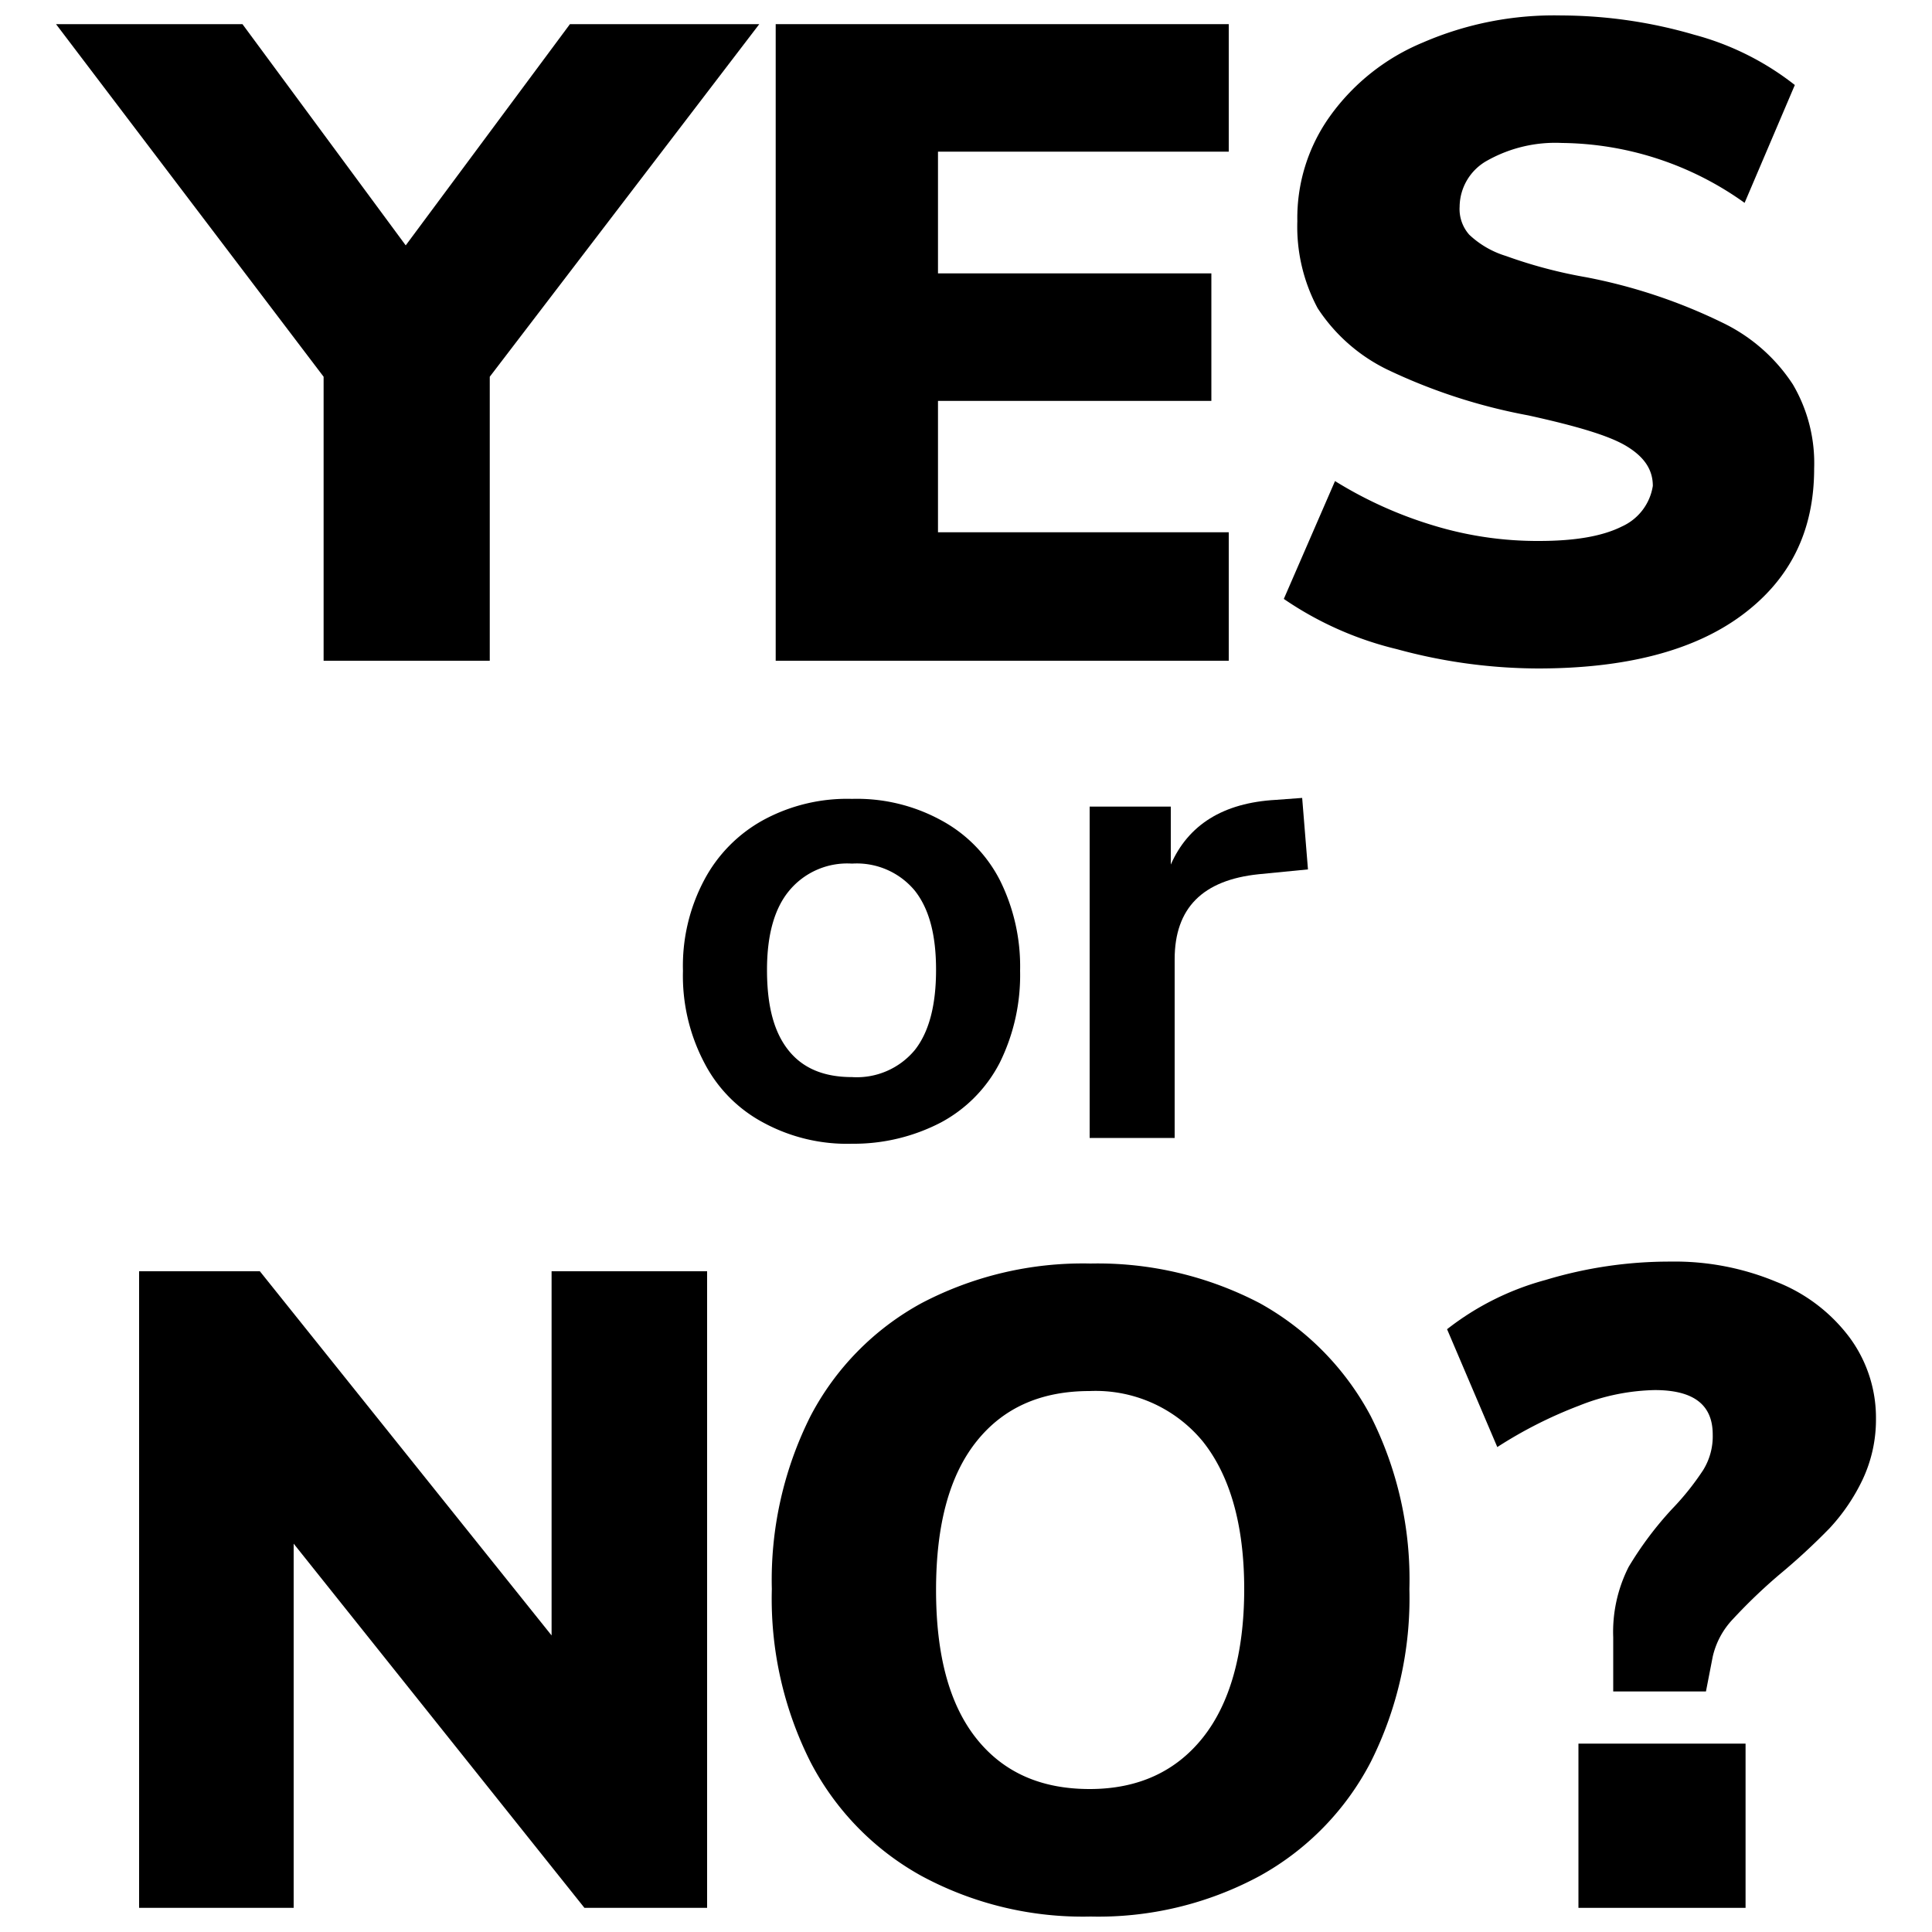
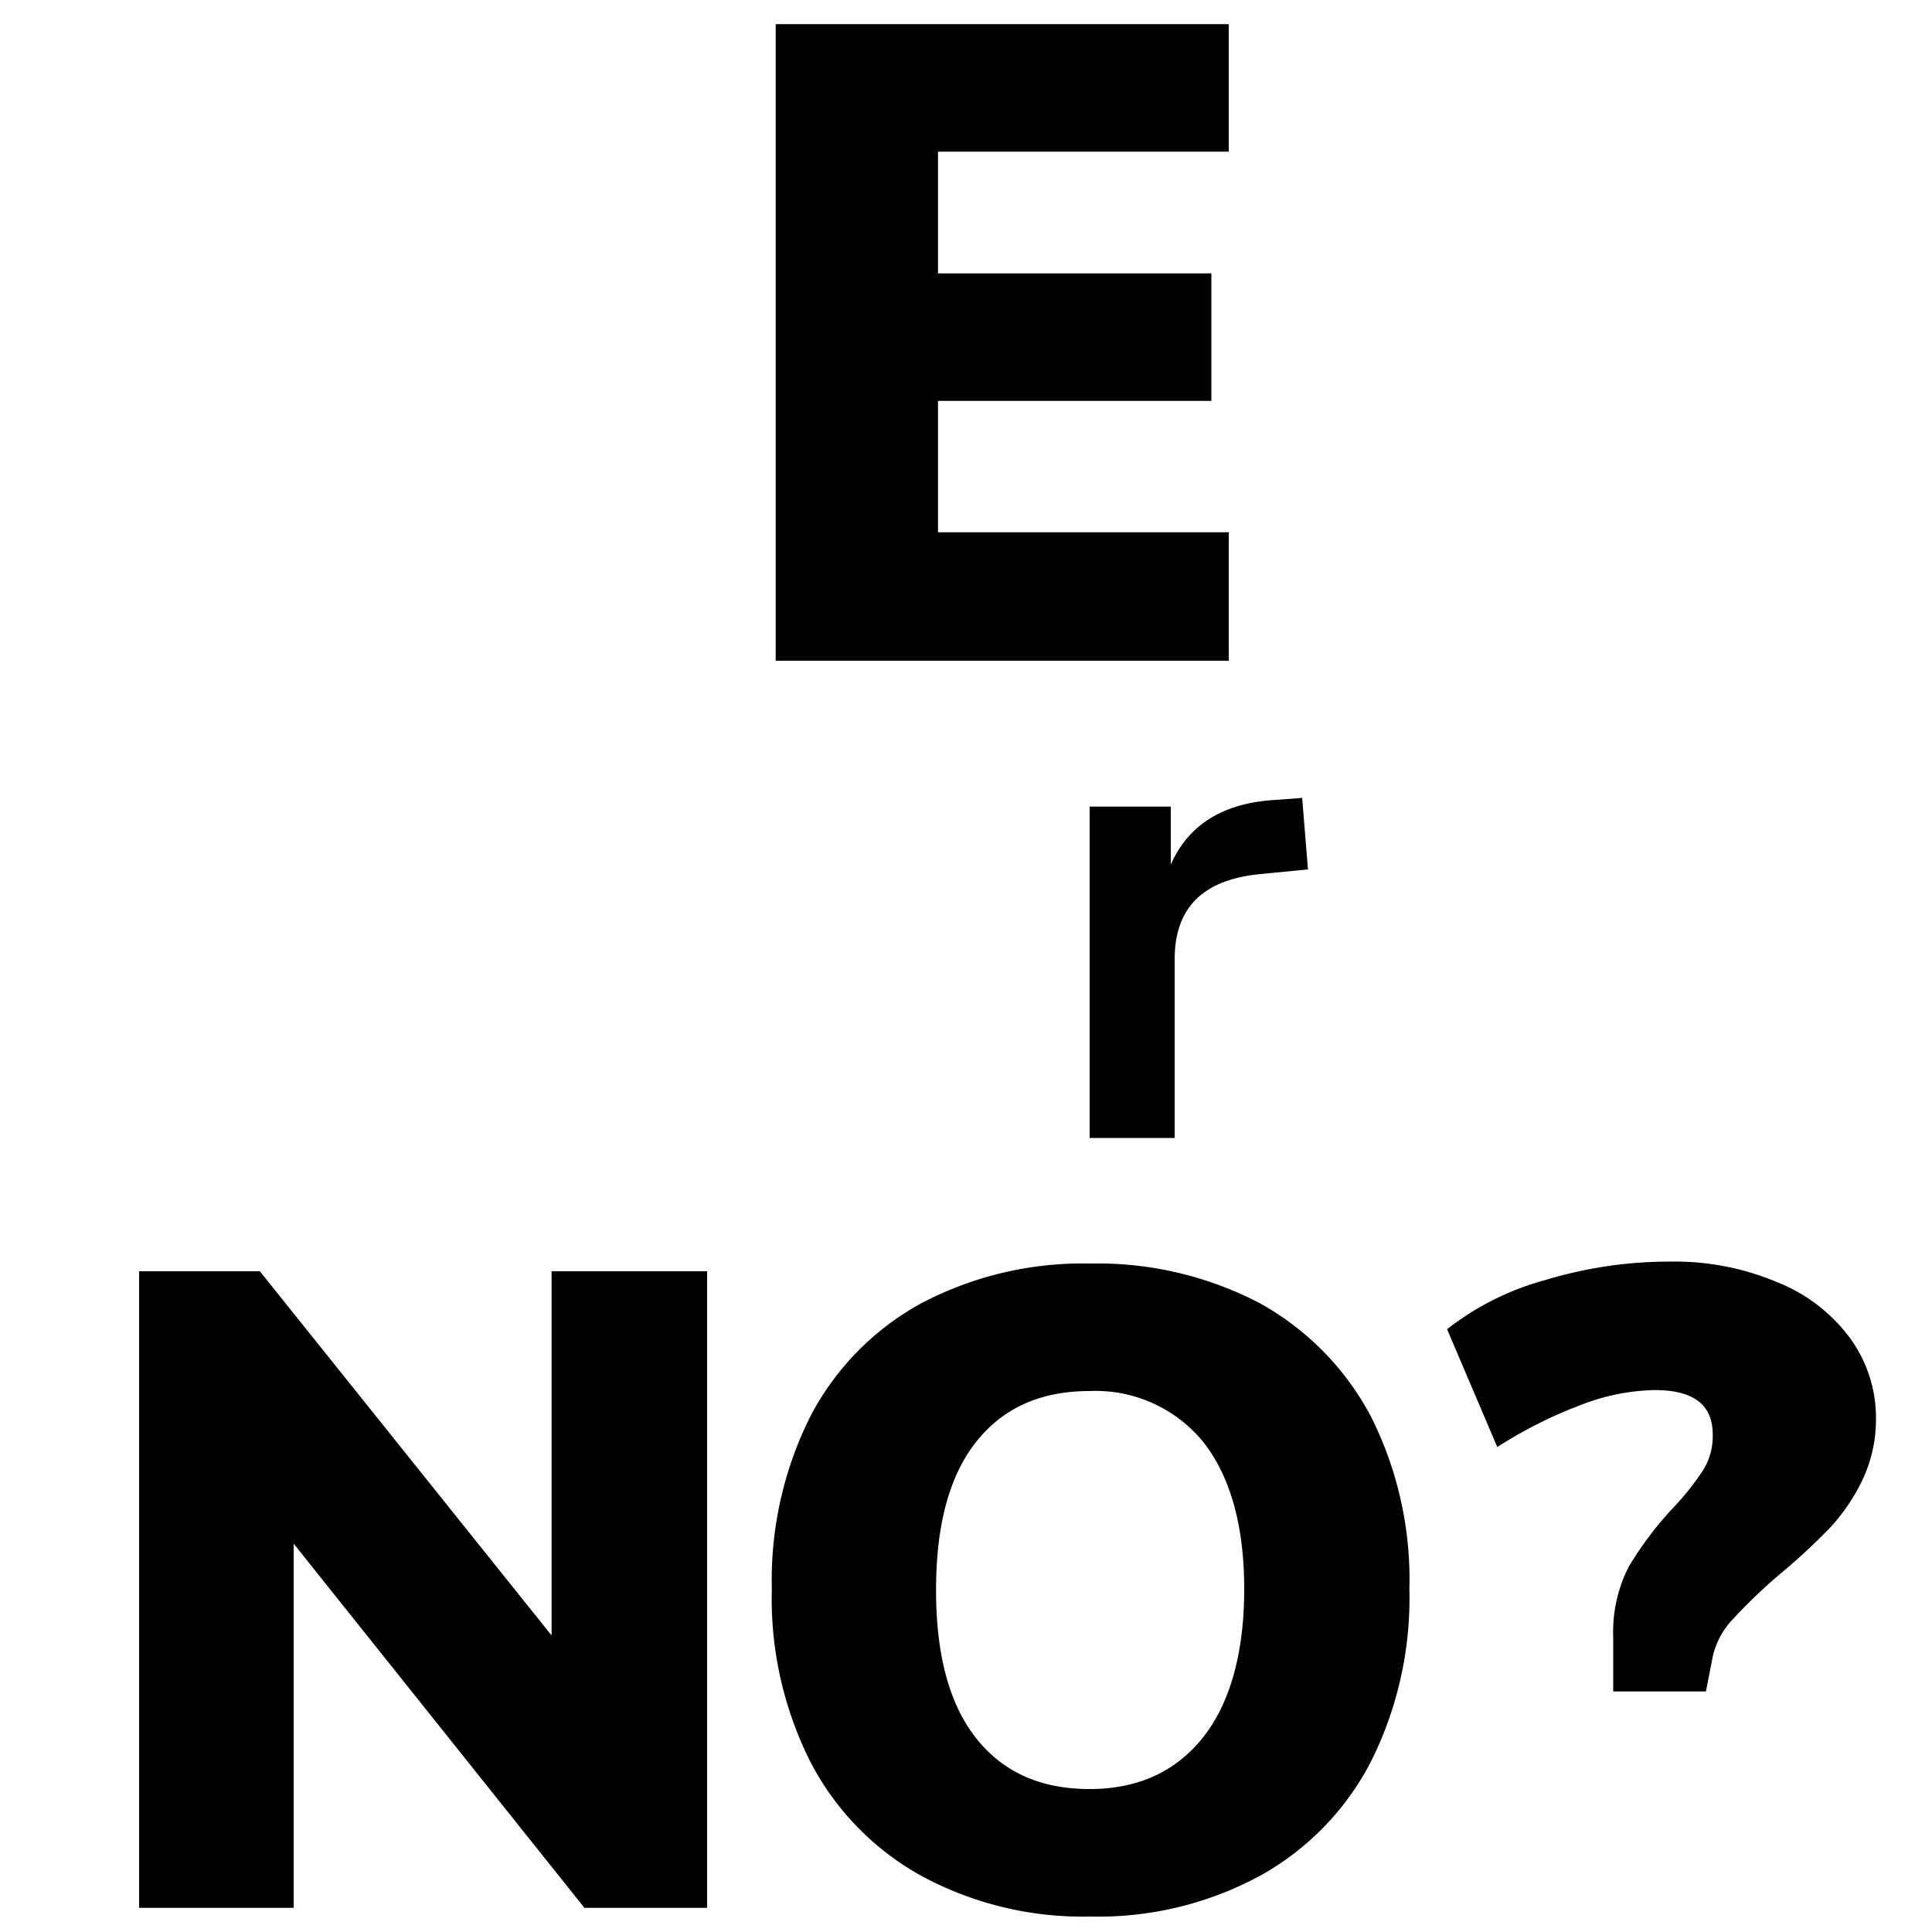
<svg xmlns="http://www.w3.org/2000/svg" id="Layer_1" data-name="Layer 1" viewBox="0 0 200 200">
  <title>icon_referendum</title>
  <g id="Layer_3" data-name="Layer 3">
-     <polygon class="colour" points="33.5 68.4 50.7 68.4 50.7 39 78.6 2.5 59 2.5 42 25.4 25.1 2.5 5.8 2.5 33.5 39 33.5 68.4" />
    <polygon class="colour" points="127.2 55.1 97.1 55.1 97.1 41.5 125.4 41.5 125.4 28.3 97.1 28.3 97.1 15.7 127.2 15.7 127.2 2.5 80.3 2.5 80.3 68.4 127.2 68.4 127.2 55.1" />
-     <path class="colour" d="M167.9,54.5c-2,1-4.8,1.5-8.6,1.5a36.89,36.89,0,0,1-10.9-1.6,42.56,42.56,0,0,1-10.2-4.6L132.9,62a35.27,35.27,0,0,0,11.7,5.2,55.86,55.86,0,0,0,14.6,2c9,0,16.1-1.8,21.1-5.5s7.5-8.7,7.5-15.2a16.08,16.08,0,0,0-2.2-8.7,18,18,0,0,0-7.3-6.4,56.27,56.27,0,0,0-14.1-4.7,49.28,49.28,0,0,1-8.3-2.2,9.63,9.63,0,0,1-3.8-2.2,4,4,0,0,1-1-2.9,5.51,5.51,0,0,1,2.9-4.8,14.39,14.39,0,0,1,7.7-1.8A33,33,0,0,1,180.6,21l5.2-12.2a28.87,28.87,0,0,0-10.4-5.2,49.53,49.53,0,0,0-13.8-2,34.12,34.12,0,0,0-14.3,2.8,22.34,22.34,0,0,0-9.6,7.6,18.1,18.1,0,0,0-3.4,10.9,17.89,17.89,0,0,0,2.1,9,18,18,0,0,0,7.3,6.4A58.62,58.62,0,0,0,158.2,43c5,1.1,8.4,2.1,10.2,3.2s2.7,2.4,2.7,4.1A5.54,5.54,0,0,1,167.9,54.5Z" />
-     <path class="colour" d="M97.4,116.2a14.6,14.6,0,0,0,6.1-6.2,20.46,20.46,0,0,0,2.1-9.5,20,20,0,0,0-2.1-9.4,14.6,14.6,0,0,0-6.1-6.2,18.16,18.16,0,0,0-9.2-2.2A18.16,18.16,0,0,0,79,84.9a15.18,15.18,0,0,0-6.1,6.2,18.93,18.93,0,0,0-2.2,9.4,19.32,19.32,0,0,0,2.2,9.5,14.6,14.6,0,0,0,6.1,6.2,18.16,18.16,0,0,0,9.2,2.2A19.54,19.54,0,0,0,97.4,116.2Zm-15.8-7.5c-1.5-1.9-2.2-4.6-2.2-8.3s.8-6.4,2.3-8.2a7.8,7.8,0,0,1,6.5-2.8,7.8,7.8,0,0,1,6.5,2.8c1.5,1.9,2.2,4.6,2.2,8.2s-.7,6.4-2.2,8.3a7.8,7.8,0,0,1-6.5,2.8C85.3,111.5,83.1,110.6,81.6,108.7Z" />
    <path class="colour" d="M121.2,89.5v-6h-8.4v34.3h8.8V99.3c0-5.3,2.9-8.2,8.7-8.8l5.1-.5-.6-7.4-2.7.2C126.6,83.1,123,85.4,121.2,89.5Z" />
    <polygon class="colour" points="57.1 169.3 26.9 131.6 14.4 131.6 14.4 197.5 30.4 197.5 30.4 159.8 60.5 197.5 73.2 197.5 73.2 131.6 57.1 131.6 57.1 169.3" />
    <path class="colour" d="M130.4,134.9a36.2,36.2,0,0,0-17.5-4.1,35.92,35.92,0,0,0-17.5,4.1,28.19,28.19,0,0,0-11.5,11.7,37.8,37.8,0,0,0-4,17.9,37.52,37.52,0,0,0,4,17.9,28.43,28.43,0,0,0,11.5,11.8,35.14,35.14,0,0,0,17.5,4.2,35.14,35.14,0,0,0,17.5-4.2,28.43,28.43,0,0,0,11.5-11.8,37.8,37.8,0,0,0,4-17.9,37.52,37.52,0,0,0-4-17.9A28.8,28.8,0,0,0,130.4,134.9Zm-5.9,45c-2.8,3.5-6.7,5.3-11.7,5.3s-8.9-1.7-11.7-5.2-4.2-8.6-4.2-15.4,1.4-11.9,4.2-15.4,6.7-5.2,11.7-5.2a14.37,14.37,0,0,1,11.7,5.2c2.8,3.5,4.3,8.6,4.3,15.3S127.3,176.4,124.5,179.9Z" />
    <path class="colour" d="M191.5,138.5a17.38,17.38,0,0,0-7.6-5.8,27.32,27.32,0,0,0-11-2.1,44.3,44.3,0,0,0-12.9,1.9,28.61,28.61,0,0,0-10.2,5.1l5.2,12.2a45.27,45.27,0,0,1,8.5-4.3,22.14,22.14,0,0,1,7.8-1.6c4,0,6,1.5,6,4.6a6.63,6.63,0,0,1-1,3.7,27.59,27.59,0,0,1-3.2,4,36,36,0,0,0-4.5,6,14.87,14.87,0,0,0-1.6,7.3v5.6h9.6l.7-3.6a8.32,8.32,0,0,1,2.1-3.9,56.06,56.06,0,0,1,4.8-4.6,66.61,66.61,0,0,0,5.2-4.8,20,20,0,0,0,3.4-5,14.56,14.56,0,0,0,1.4-6.3A14,14,0,0,0,191.5,138.5Z" />
-     <rect class="colour" x="163.4" y="180.5" width="17.3" height="17" />
  </g>
</svg>